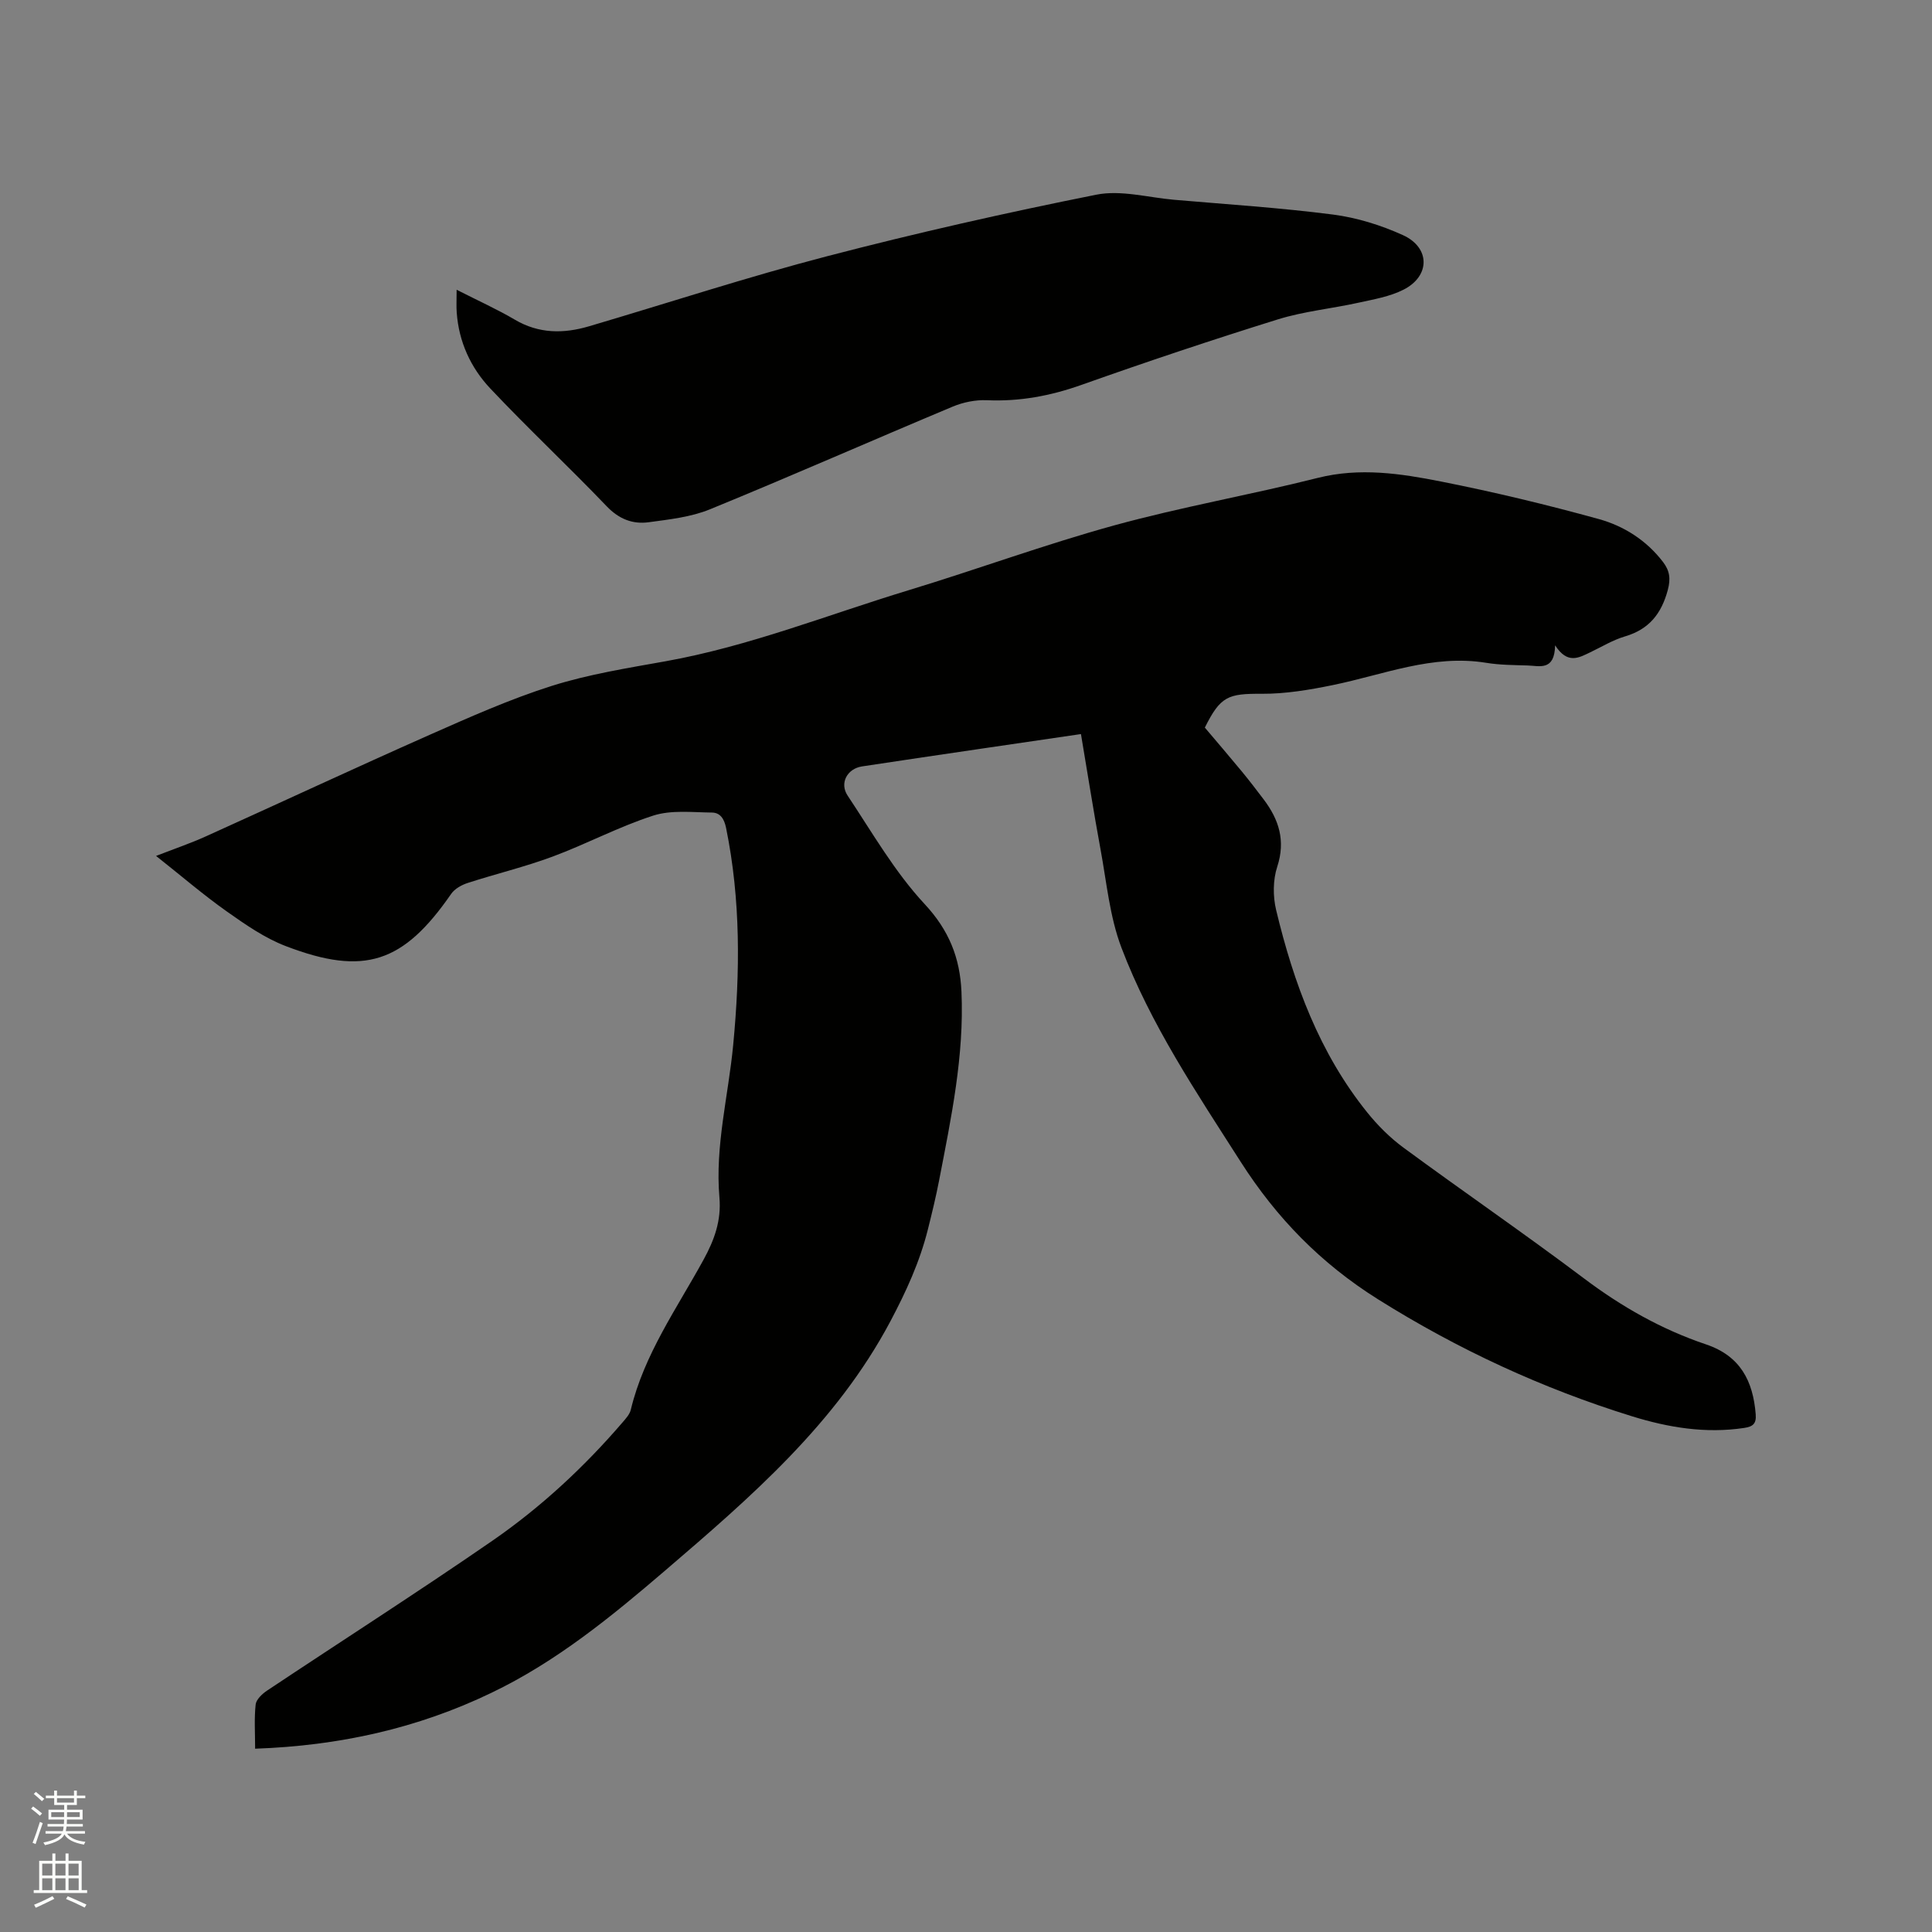
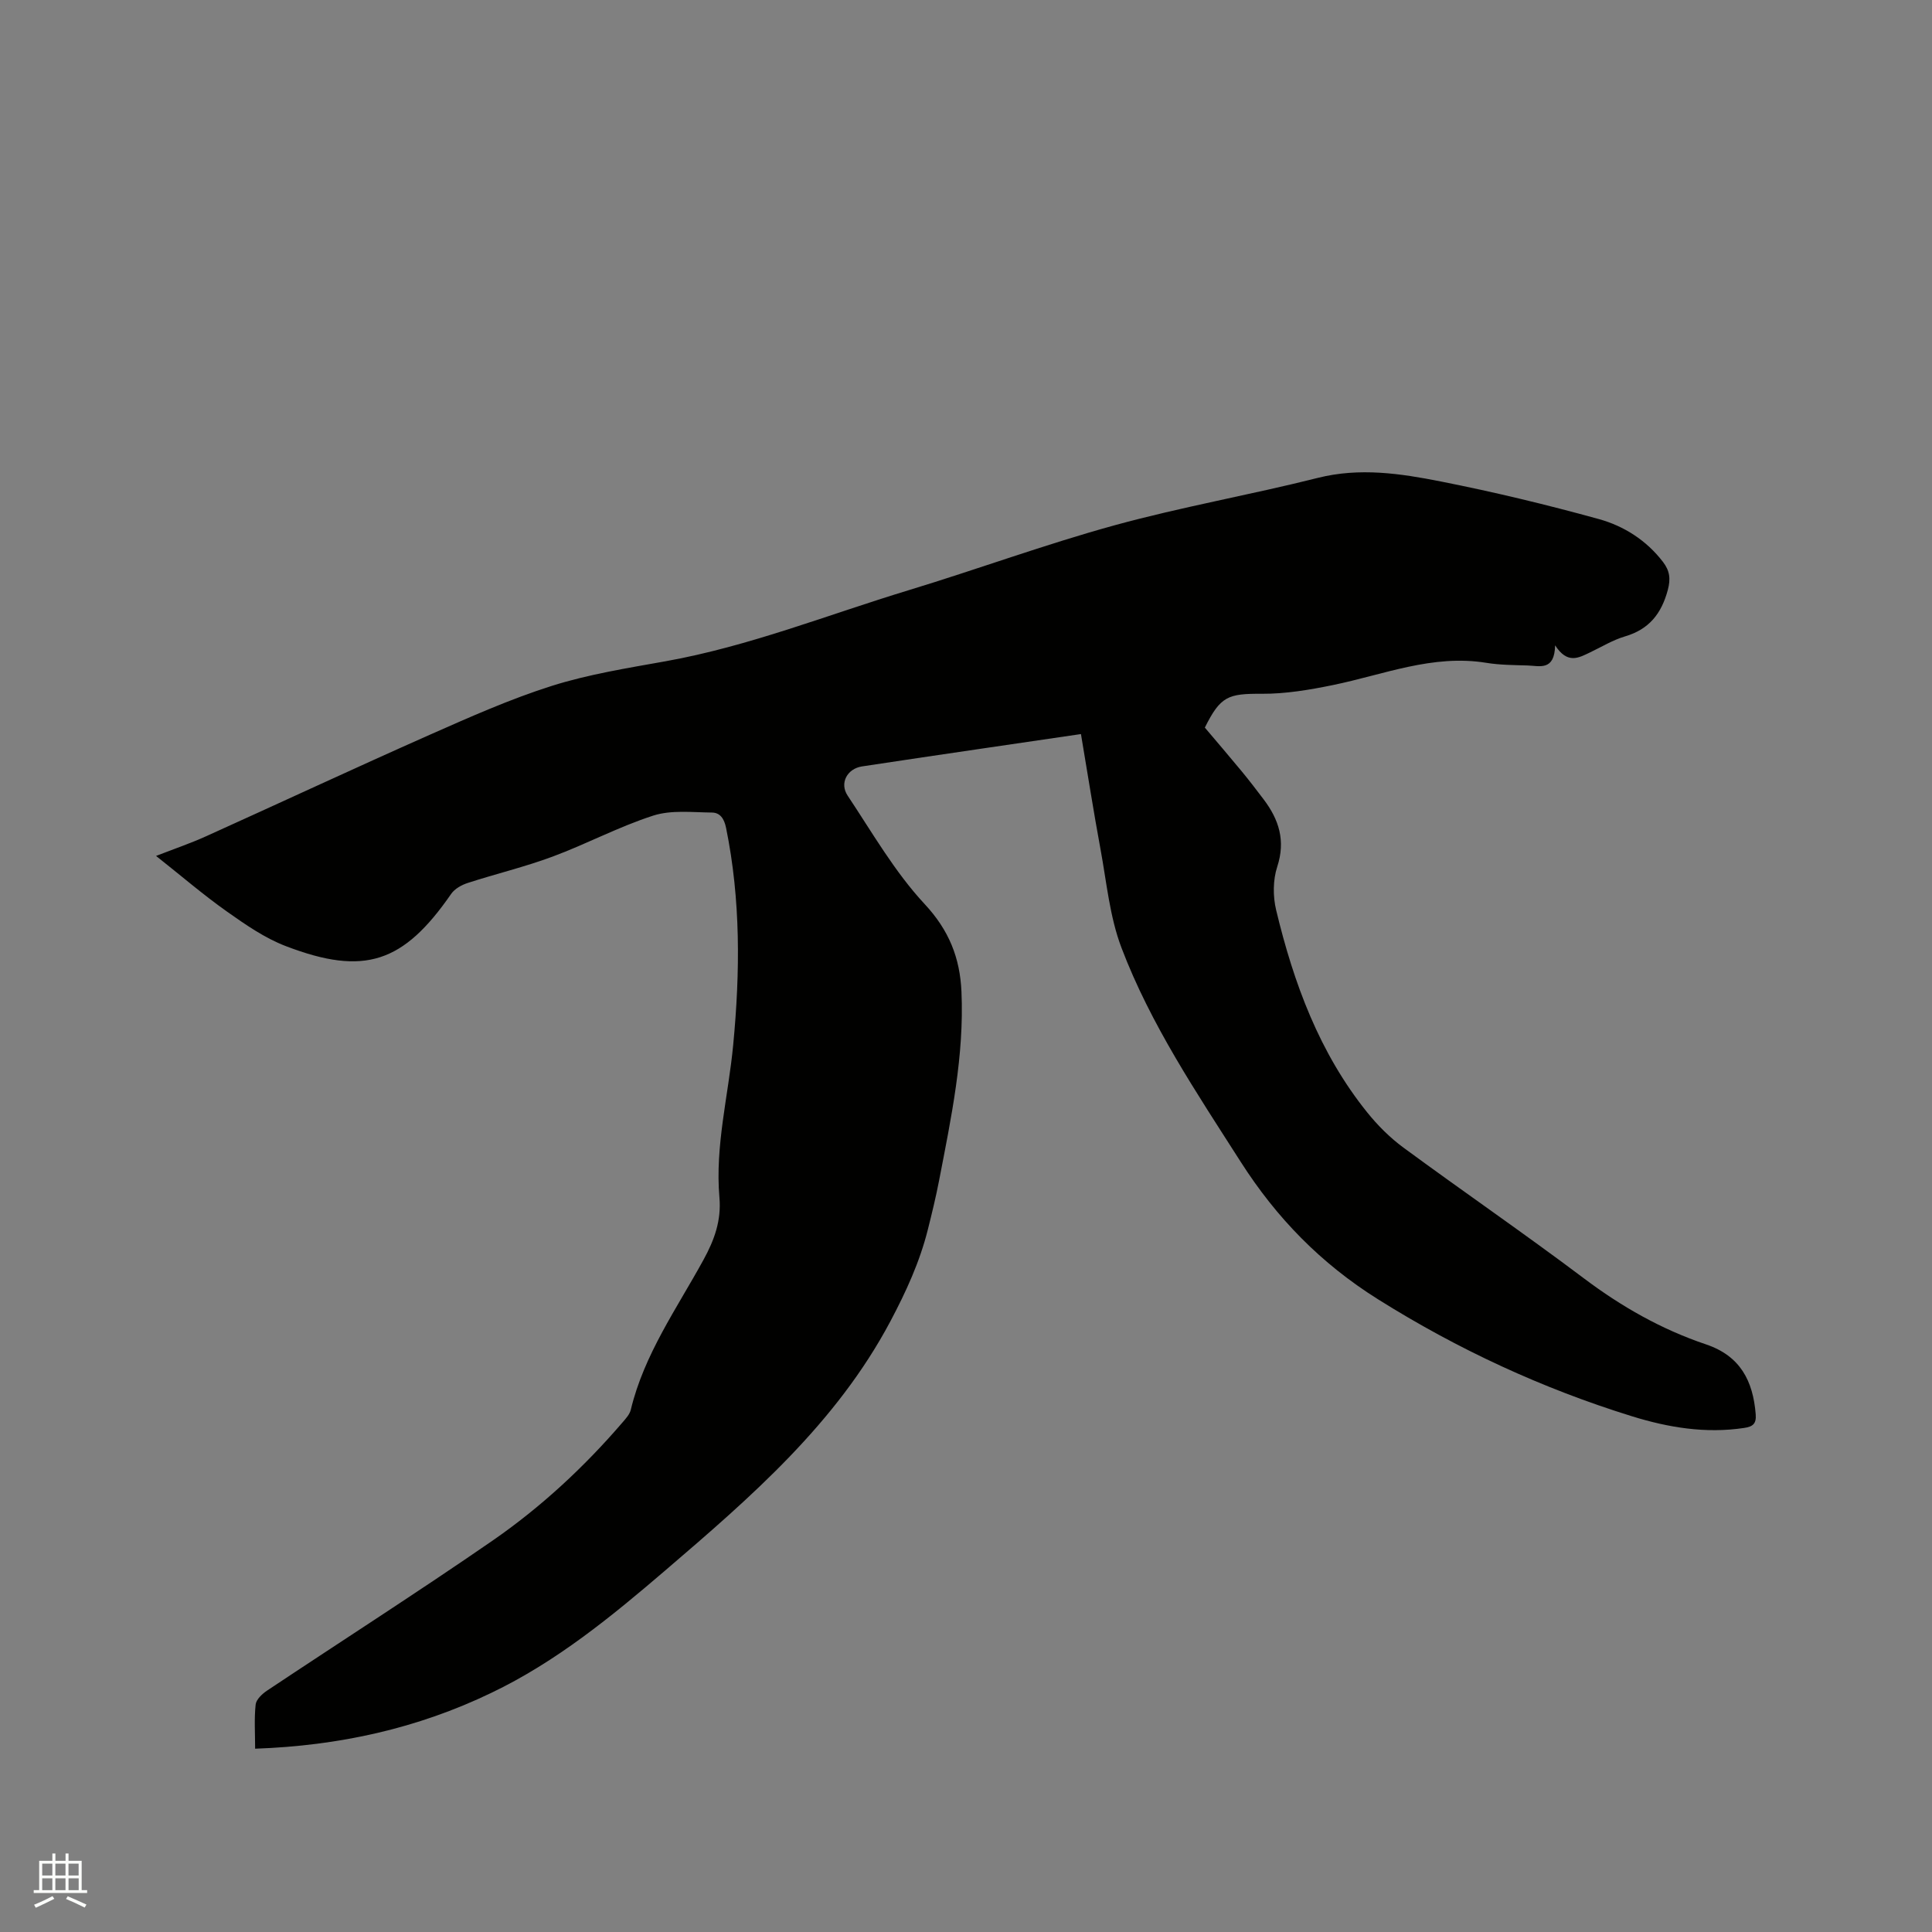
<svg xmlns="http://www.w3.org/2000/svg" enable-background="new 0 0 400 400" viewBox="0 0 400 400">
  <rect x="0" y="0" width="400" height="400" fill="#808080" stroke="none" />
-   <path d="m6.44 374.46.42-.45c.65.47 1.27.95 1.85 1.44l-.45.49c-.65-.56-1.25-1.06-1.82-1.48m.93 7.33-.63-.26c.55-1.36 1.05-2.8 1.52-4.33.19.1.38.19.59.27-.46 1.29-.95 2.73-1.48 4.32m-.38-10.38.44-.42c.43.34 1.01.82 1.74 1.44l-.49.49c-.53-.51-1.09-1.01-1.69-1.51m2.5.35h1.72v-1.04h.59v1.04h3.52v-1.04h.59v1.04h1.75v.53h-1.75v1.42h-2.03v.97h3.22v2.03h-3.24c0 .35-.01.66-.03.93h3.32v.53h-3.37c-.03.27-.08.58-.15.94h3.96v.53h-3.71c.67.92 1.93 1.48 3.79 1.68-.13.24-.23.44-.29.59-2.13-.38-3.48-1.08-4.04-2.12-.43.97-1.77 1.72-4.03 2.23-.09-.19-.2-.37-.33-.55 2.1-.42 3.37-1.03 3.81-1.83h-3.36v-.53h3.58c.08-.29.13-.61.16-.94h-3.33v-.53h3.39c.02-.27.04-.58.04-.93h-3.23v-2.03h3.25v-.97h-2.07v-1.42h-1.73zm1.12 3.44v1h2.65c.01-.3.02-.44.01-.4v-.25-.35zm1.19-2h3.52v-.91h-3.52zm4.71 2h-2.63v.59c0 .15-.01.28-.01.4h2.64z" fill="#fbfcfa" />
  <path d="m13.56 383.74h.63v1.52h2.72v6.07h1.13v.6h-11.06v-.6h1.13v-6.07h2.73v-1.52h.63v1.52h2.1v-1.52zm-2.69 8.83.38.56c-1.24.63-2.53 1.25-3.85 1.85-.1-.21-.21-.42-.34-.63 1.36-.55 2.63-1.15 3.81-1.78m-2.13-4.27h2.1v-2.45h-2.1zm0 3.04h2.1v-2.46h-2.1zm2.72-3.04h2.1v-2.45h-2.1zm0 3.04h2.1v-2.46h-2.1zm6.07 3.6c-1.41-.71-2.7-1.3-3.86-1.78l.35-.56c1.45.62 2.75 1.19 3.88 1.72zm-1.25-9.09h-2.1v2.45h2.1zm-2.09 5.49h2.1v-2.46h-2.1z" fill="#fbfcfa" />
  <g fill="#010100">
    <path d="m52.82 362.05c0-3.26-.21-6.24.11-9.15.12-1.05 1.36-2.21 2.38-2.89 15.52-10.34 31.23-20.39 46.58-30.98 10.05-6.94 19.02-15.25 27.01-24.55.68-.79 1.47-1.66 1.7-2.61 2.75-11.45 9.53-20.96 15.05-31.04 2.26-4.12 3.71-8.13 3.3-12.89-.93-10.68 1.85-21.07 2.85-31.6 1.44-15.06 1.57-30.04-1.48-44.96-.39-1.89-1.23-3.13-2.92-3.15-4.07-.04-8.41-.57-12.15.63-7.12 2.29-13.81 5.88-20.84 8.49-5.73 2.13-11.72 3.56-17.55 5.45-1.28.41-2.72 1.21-3.45 2.27-9.89 14.29-17.95 17.05-34.22 10.82-4.35-1.66-8.35-4.44-12.2-7.16-4.91-3.47-9.48-7.41-14.68-11.52 3.78-1.47 7.14-2.61 10.36-4.07 15.43-6.97 30.78-14.13 46.26-20.99 8.32-3.68 16.68-7.41 25.33-10.15 7.64-2.41 15.66-3.68 23.58-5.1 17.28-3.1 33.55-9.62 50.24-14.69 14.28-4.34 28.32-9.51 42.7-13.46 13.87-3.81 28.1-6.29 42.06-9.81 8.67-2.18 17.12-.91 25.49.75 10.99 2.17 21.9 4.8 32.7 7.78 5.2 1.44 9.86 4.41 13.28 8.88 1.37 1.79 1.62 3.45.99 5.8-1.32 4.91-3.87 8.14-8.86 9.61-2.51.74-4.82 2.16-7.21 3.3-2.34 1.11-4.67 2.54-7.26-1.45-.12 5.36-3.21 4.25-5.69 4.17-2.86-.09-5.75-.09-8.56-.55-11.11-1.81-21.27 2.46-31.78 4.61-4.83.99-9.8 1.83-14.71 1.8-6.97-.04-8.54.49-11.78 7 2.52 2.98 5.13 6.02 7.68 9.11 1.55 1.88 3.03 3.82 4.5 5.76 3.16 4.18 4.57 8.54 2.81 13.93-.9 2.74-.91 6.14-.23 8.97 3.63 15.14 8.96 29.62 18.88 41.93 2.17 2.69 4.71 5.23 7.49 7.27 12.38 9.11 25.06 17.81 37.34 27.05 7.79 5.87 16.1 10.59 25.29 13.68 7.09 2.39 9.74 7.55 10.29 14.47.16 1.98-.6 2.56-2.4 2.83-7.95 1.2-15.68-.08-23.2-2.41-18.59-5.76-36.06-13.85-52.62-24.24-11.82-7.42-20.99-16.83-28.41-28.45-9.13-14.3-18.64-28.41-24.69-44.34-2.44-6.43-3.07-13.57-4.34-20.42-1.44-7.8-2.66-15.64-4.04-23.8-6.85 1-13.52 1.97-20.19 2.96-8.38 1.24-16.77 2.46-25.15 3.74-3.05.47-4.69 3.45-2.97 6.04 5.1 7.66 9.75 15.8 15.96 22.47 5.06 5.44 7.3 11.15 7.61 18.11.59 13.27-2.13 26.15-4.62 39.05-.66 3.43-1.49 6.83-2.34 10.22-1.68 6.7-4.5 12.85-7.76 19-11.24 21.16-28.88 36.38-46.59 51.56-11.18 9.58-22.58 18.92-36.03 25.36-15.31 7.37-31.5 10.95-48.9 11.56z" />
-     <path d="m94.54 59.99c4.6 2.34 8.45 4.07 12.06 6.2 4.96 2.92 10.07 2.92 15.33 1.37 16.45-4.85 32.76-10.2 49.35-14.52 18.42-4.8 37.02-9 55.69-12.73 5.09-1.02 10.72.58 16.09 1.05 10.98.95 21.99 1.65 32.91 3.06 4.94.64 9.94 2.19 14.49 4.26 5.68 2.58 5.68 8.46.15 11.28-2.84 1.45-6.17 2.01-9.34 2.71-5.56 1.23-11.31 1.78-16.72 3.46-13.65 4.25-27.21 8.79-40.68 13.57-6.4 2.27-12.79 3.46-19.57 3.16-2.33-.1-4.88.42-7.04 1.32-16.78 7.03-33.44 14.38-50.28 21.27-3.93 1.61-8.38 2.09-12.64 2.67-3.34.46-6.18-.64-8.73-3.3-7.91-8.26-16.28-16.09-24.12-24.41-4.04-4.29-6.5-9.65-6.93-15.71-.1-1.21-.02-2.45-.02-4.71z" />
  </g>
</svg>